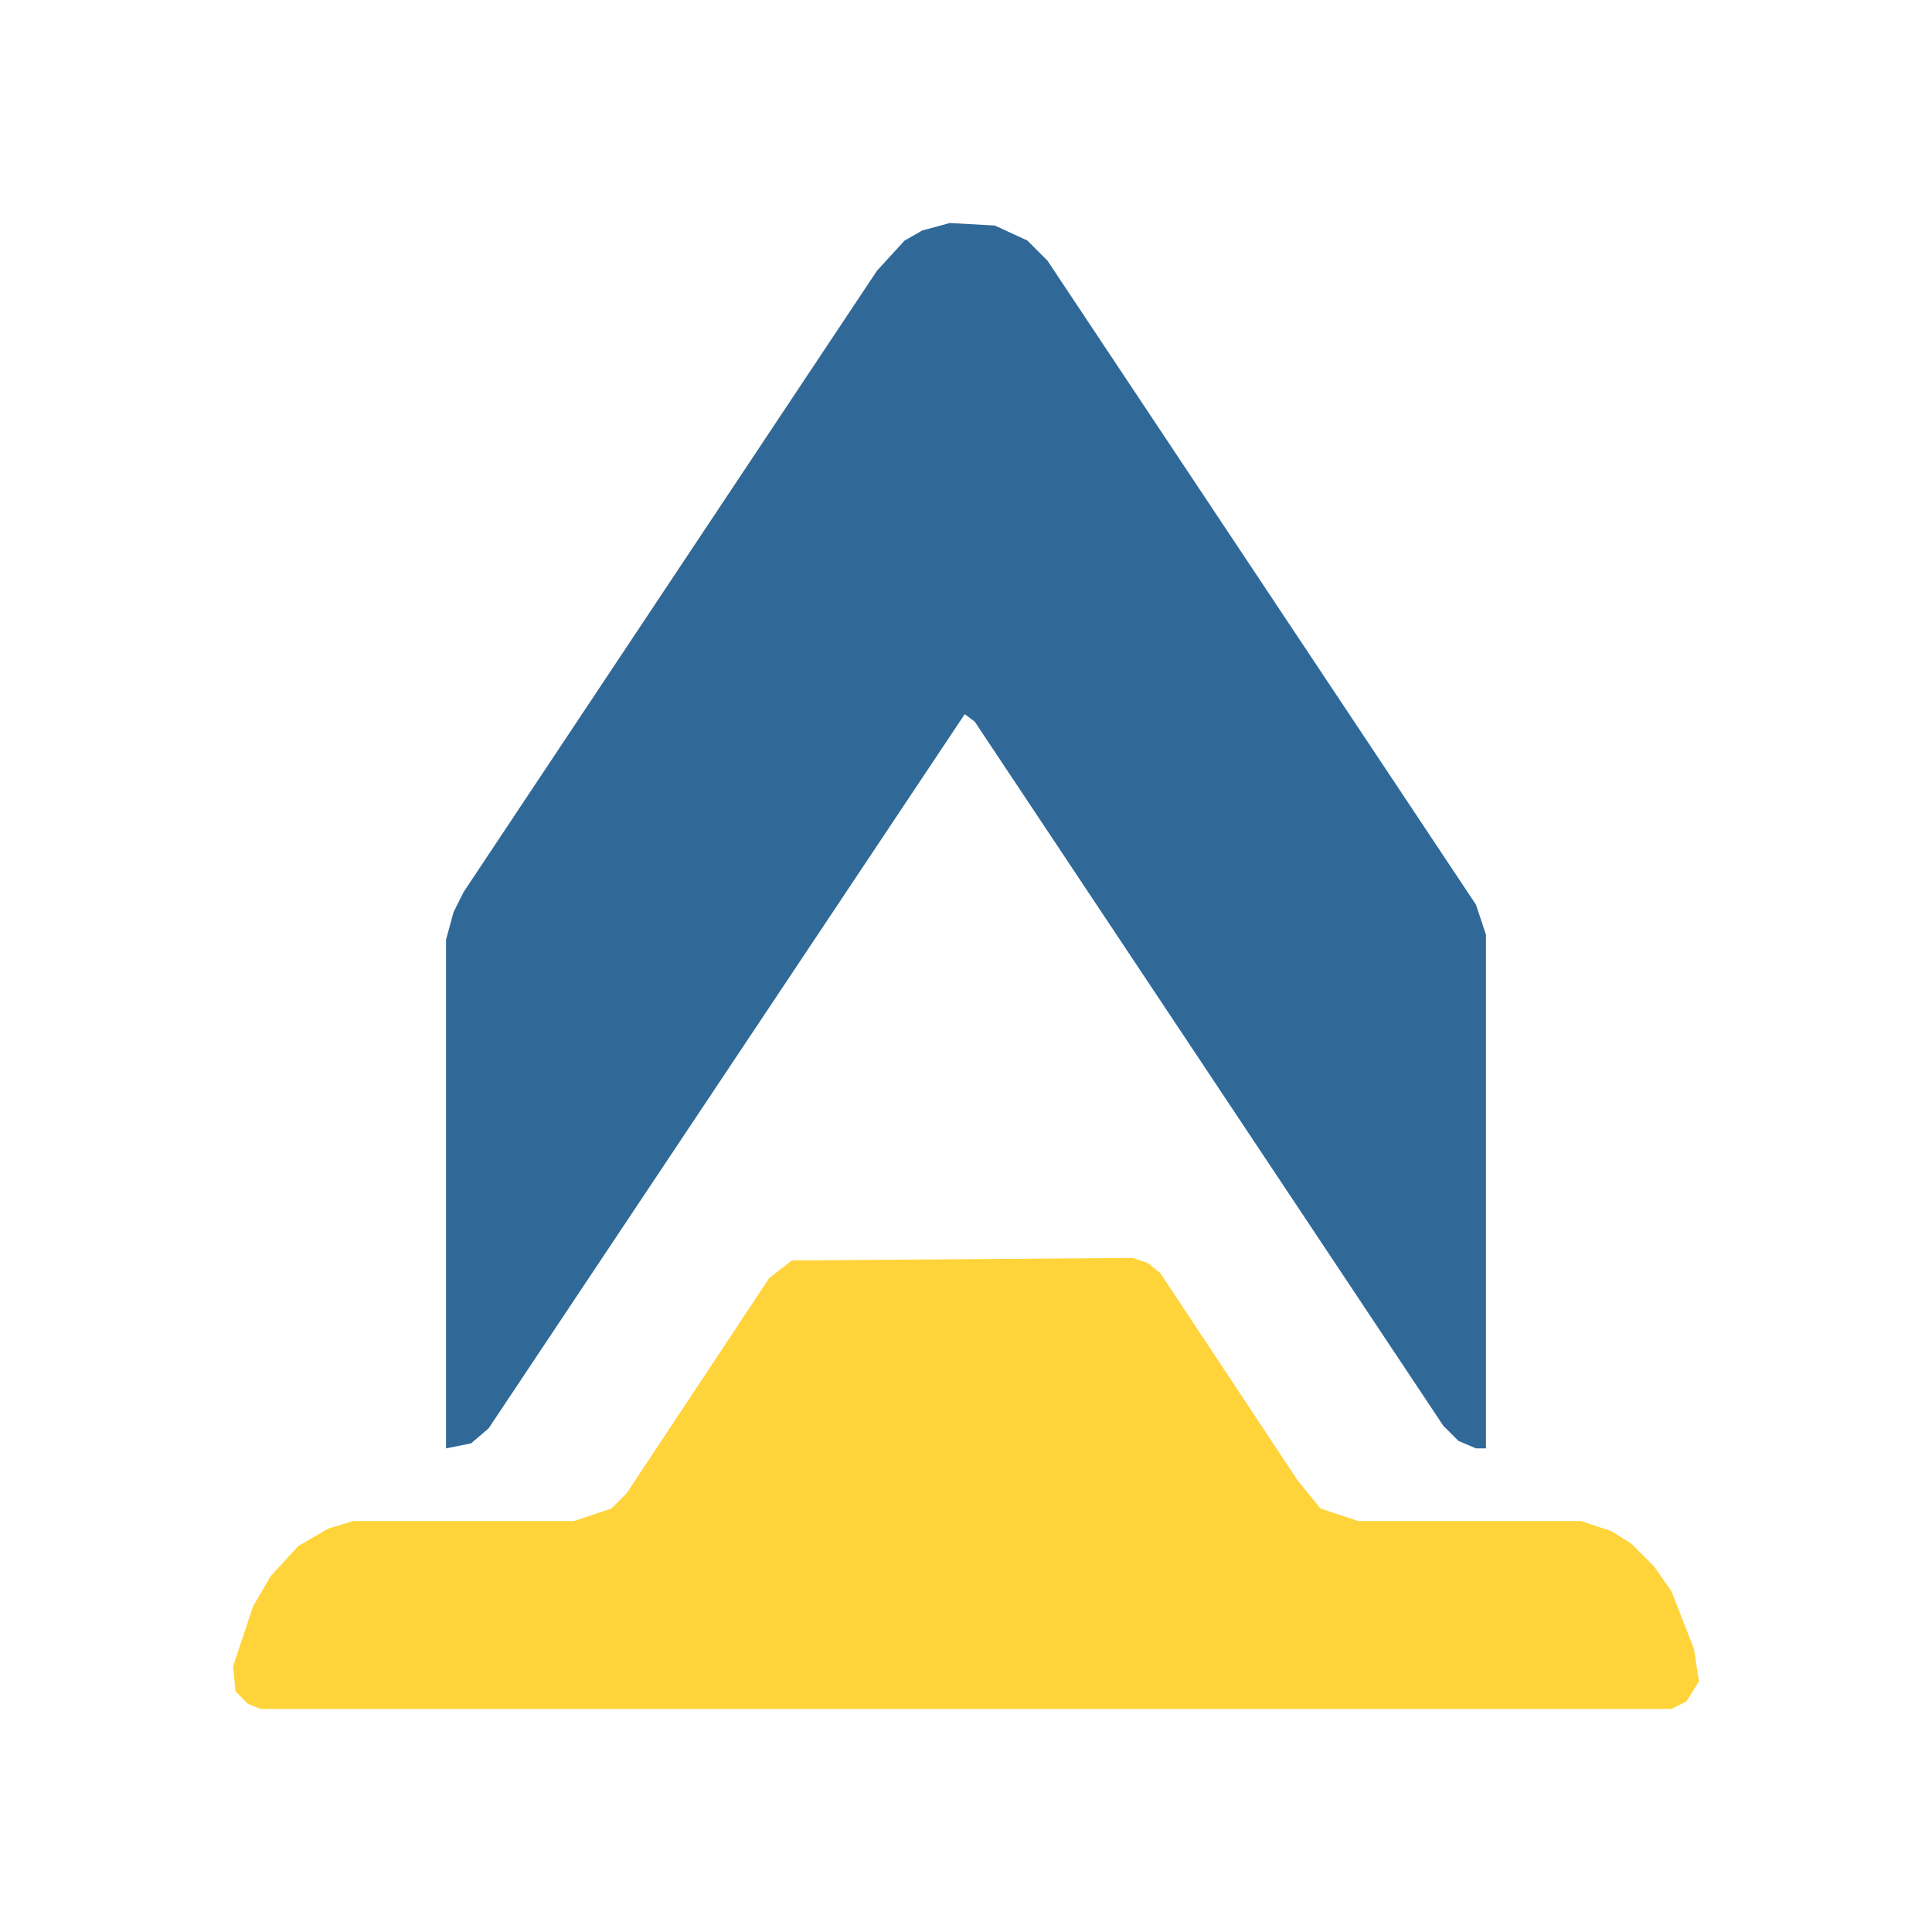
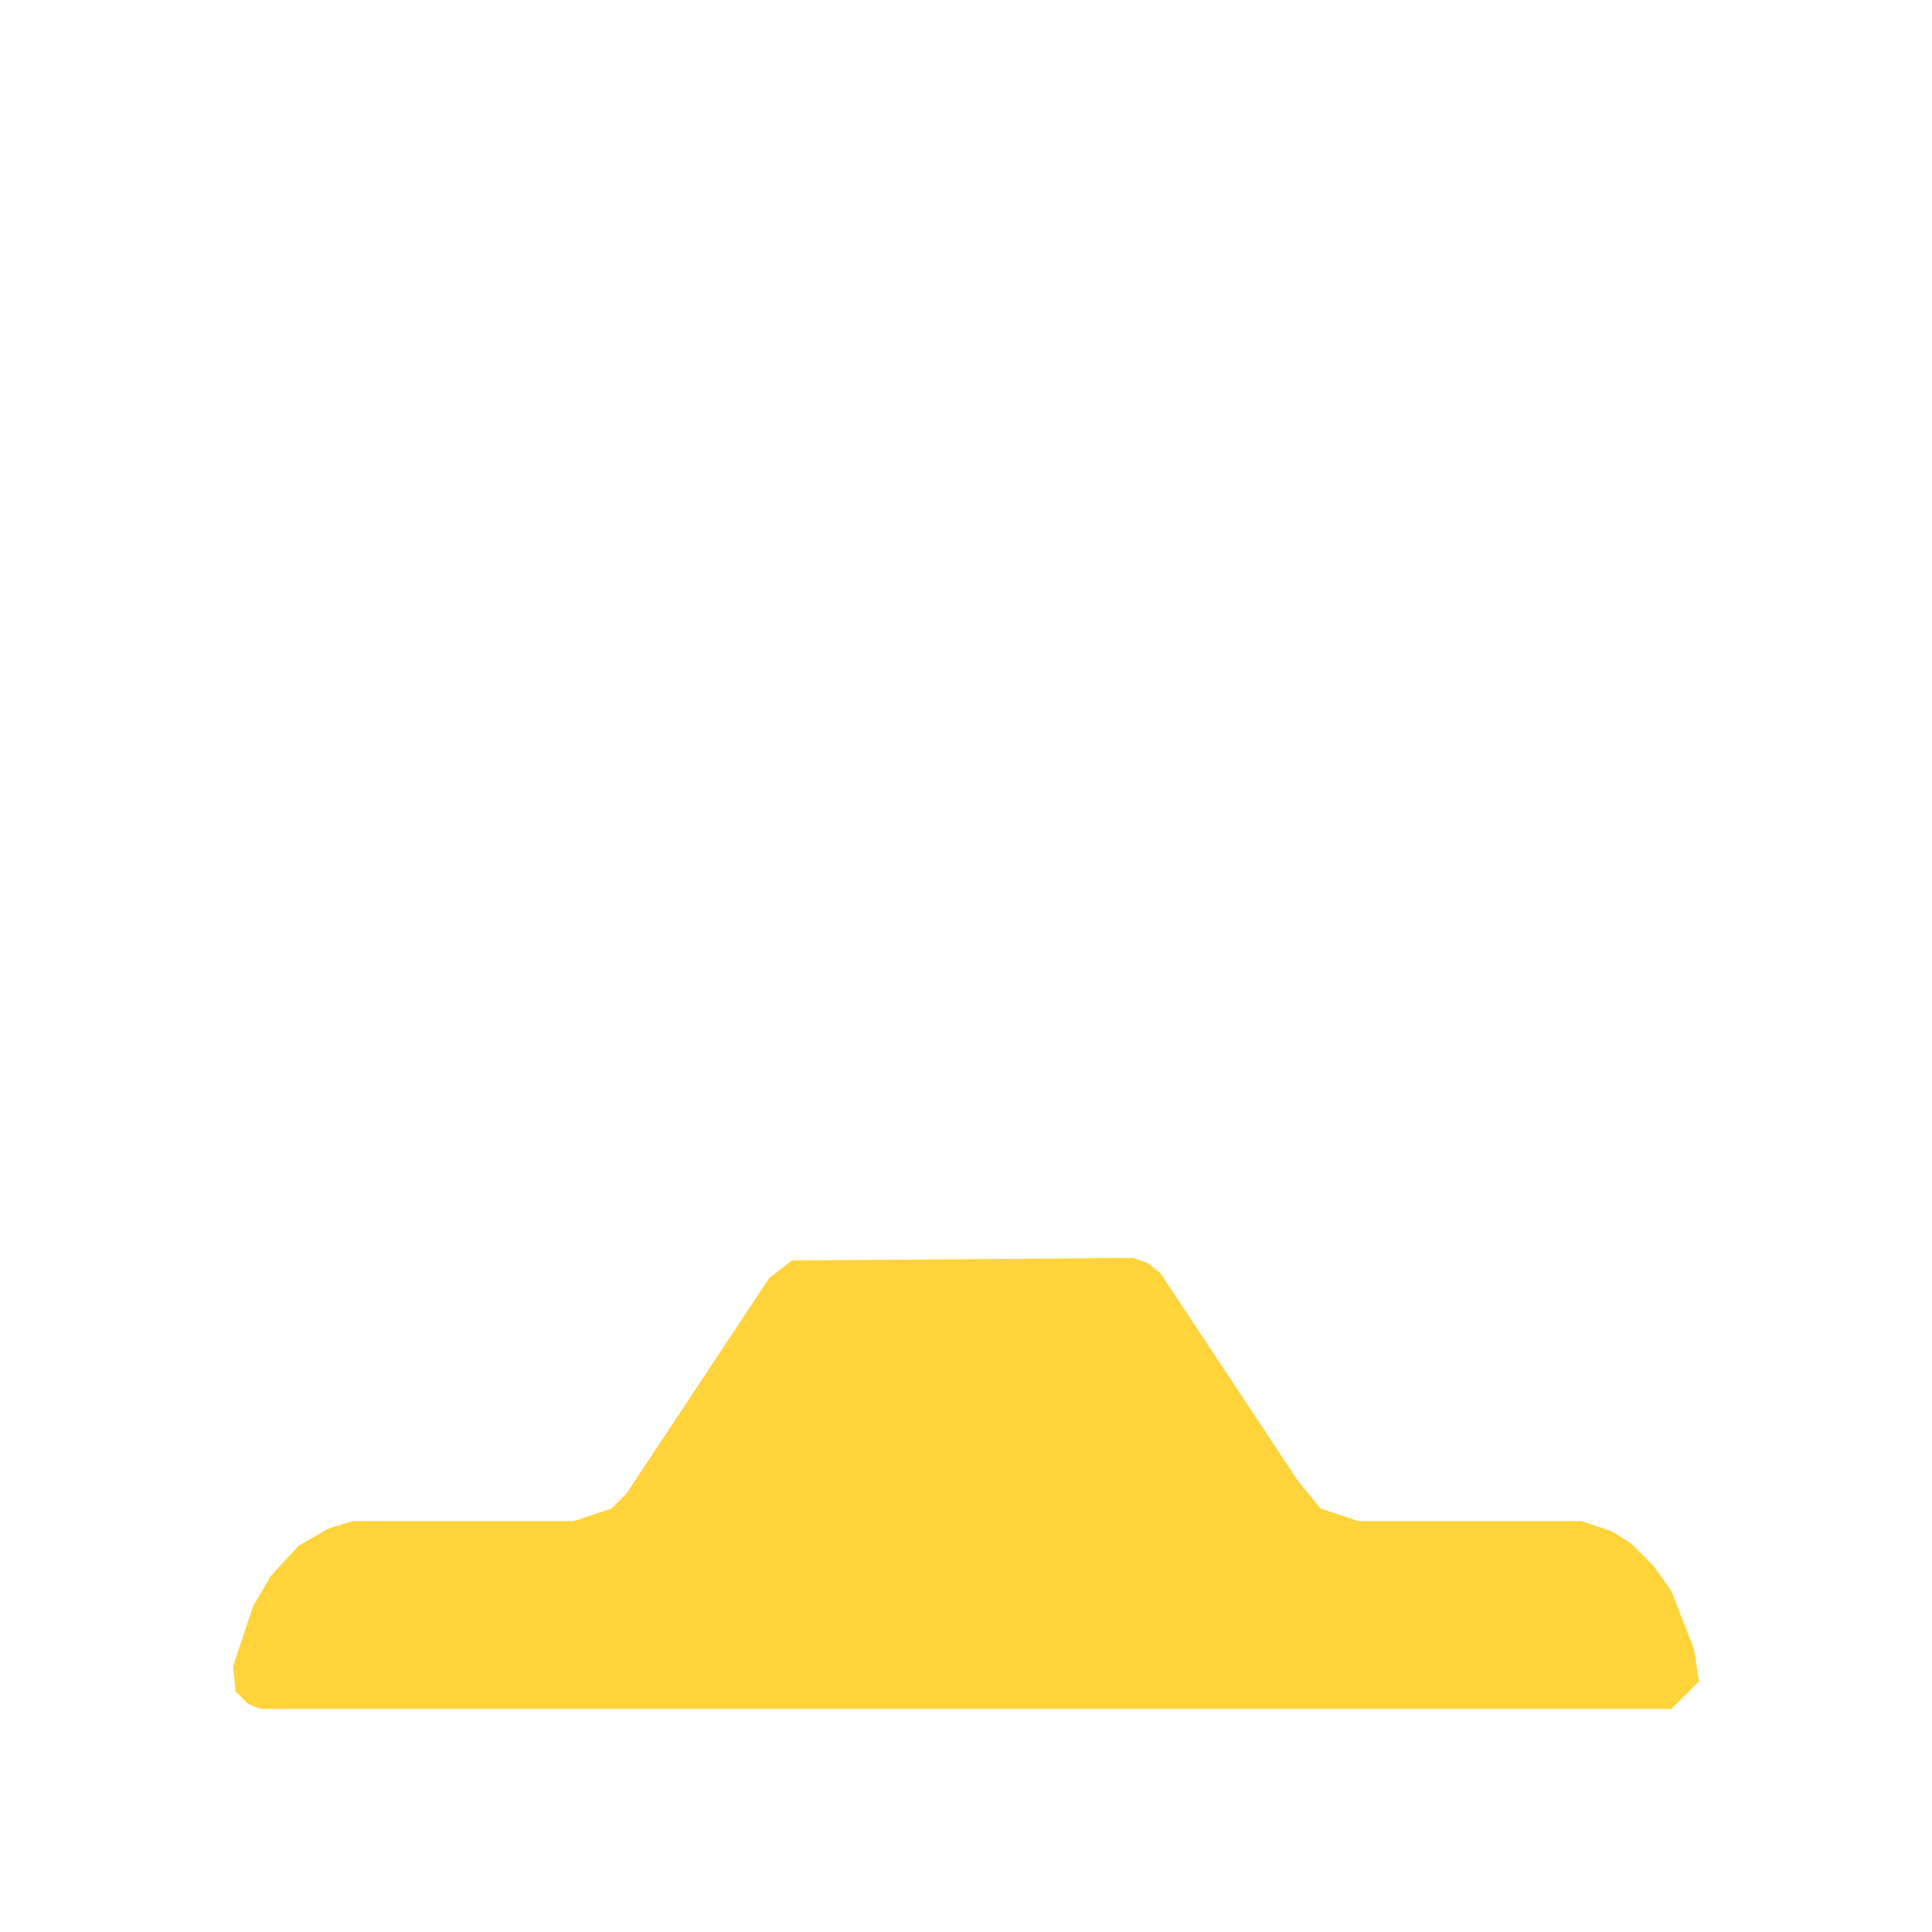
<svg xmlns="http://www.w3.org/2000/svg" baseProfile="tiny" height="1024" version="1.2" width="1024" viewBox="126 92 771 771">
  <defs />
-   <path d="M 494,184 L 487,188 L 476,200 L 311,448 L 307,456 L 304,467 L 304,670 L 314,668 L 321,662 L 511,377 L 515,380 L 702,661 L 708,667 L 715,670 L 719,670 L 719,465 L 715,453 L 544,196 L 536,188 L 523,182 L 505,181 Z" fill="#306998" stroke="none" />
-   <path d="M 219,757 L 220,767 L 225,772 L 230,774 L 793,774 L 799,771 L 804,763 L 802,750 L 793,727 L 786,717 L 777,708 L 769,703 L 757,699 L 668,699 L 653,694 L 644,683 L 589,600 L 584,596 L 578,594 L 442,595 L 433,602 L 376,688 L 370,694 L 355,699 L 267,699 L 257,702 L 245,709 L 234,721 L 227,733 Z" fill="#FFD43B" stroke="none" />
+   <path d="M 219,757 L 220,767 L 225,772 L 230,774 L 793,774 L 804,763 L 802,750 L 793,727 L 786,717 L 777,708 L 769,703 L 757,699 L 668,699 L 653,694 L 644,683 L 589,600 L 584,596 L 578,594 L 442,595 L 433,602 L 376,688 L 370,694 L 355,699 L 267,699 L 257,702 L 245,709 L 234,721 L 227,733 Z" fill="#FFD43B" stroke="none" />
</svg>